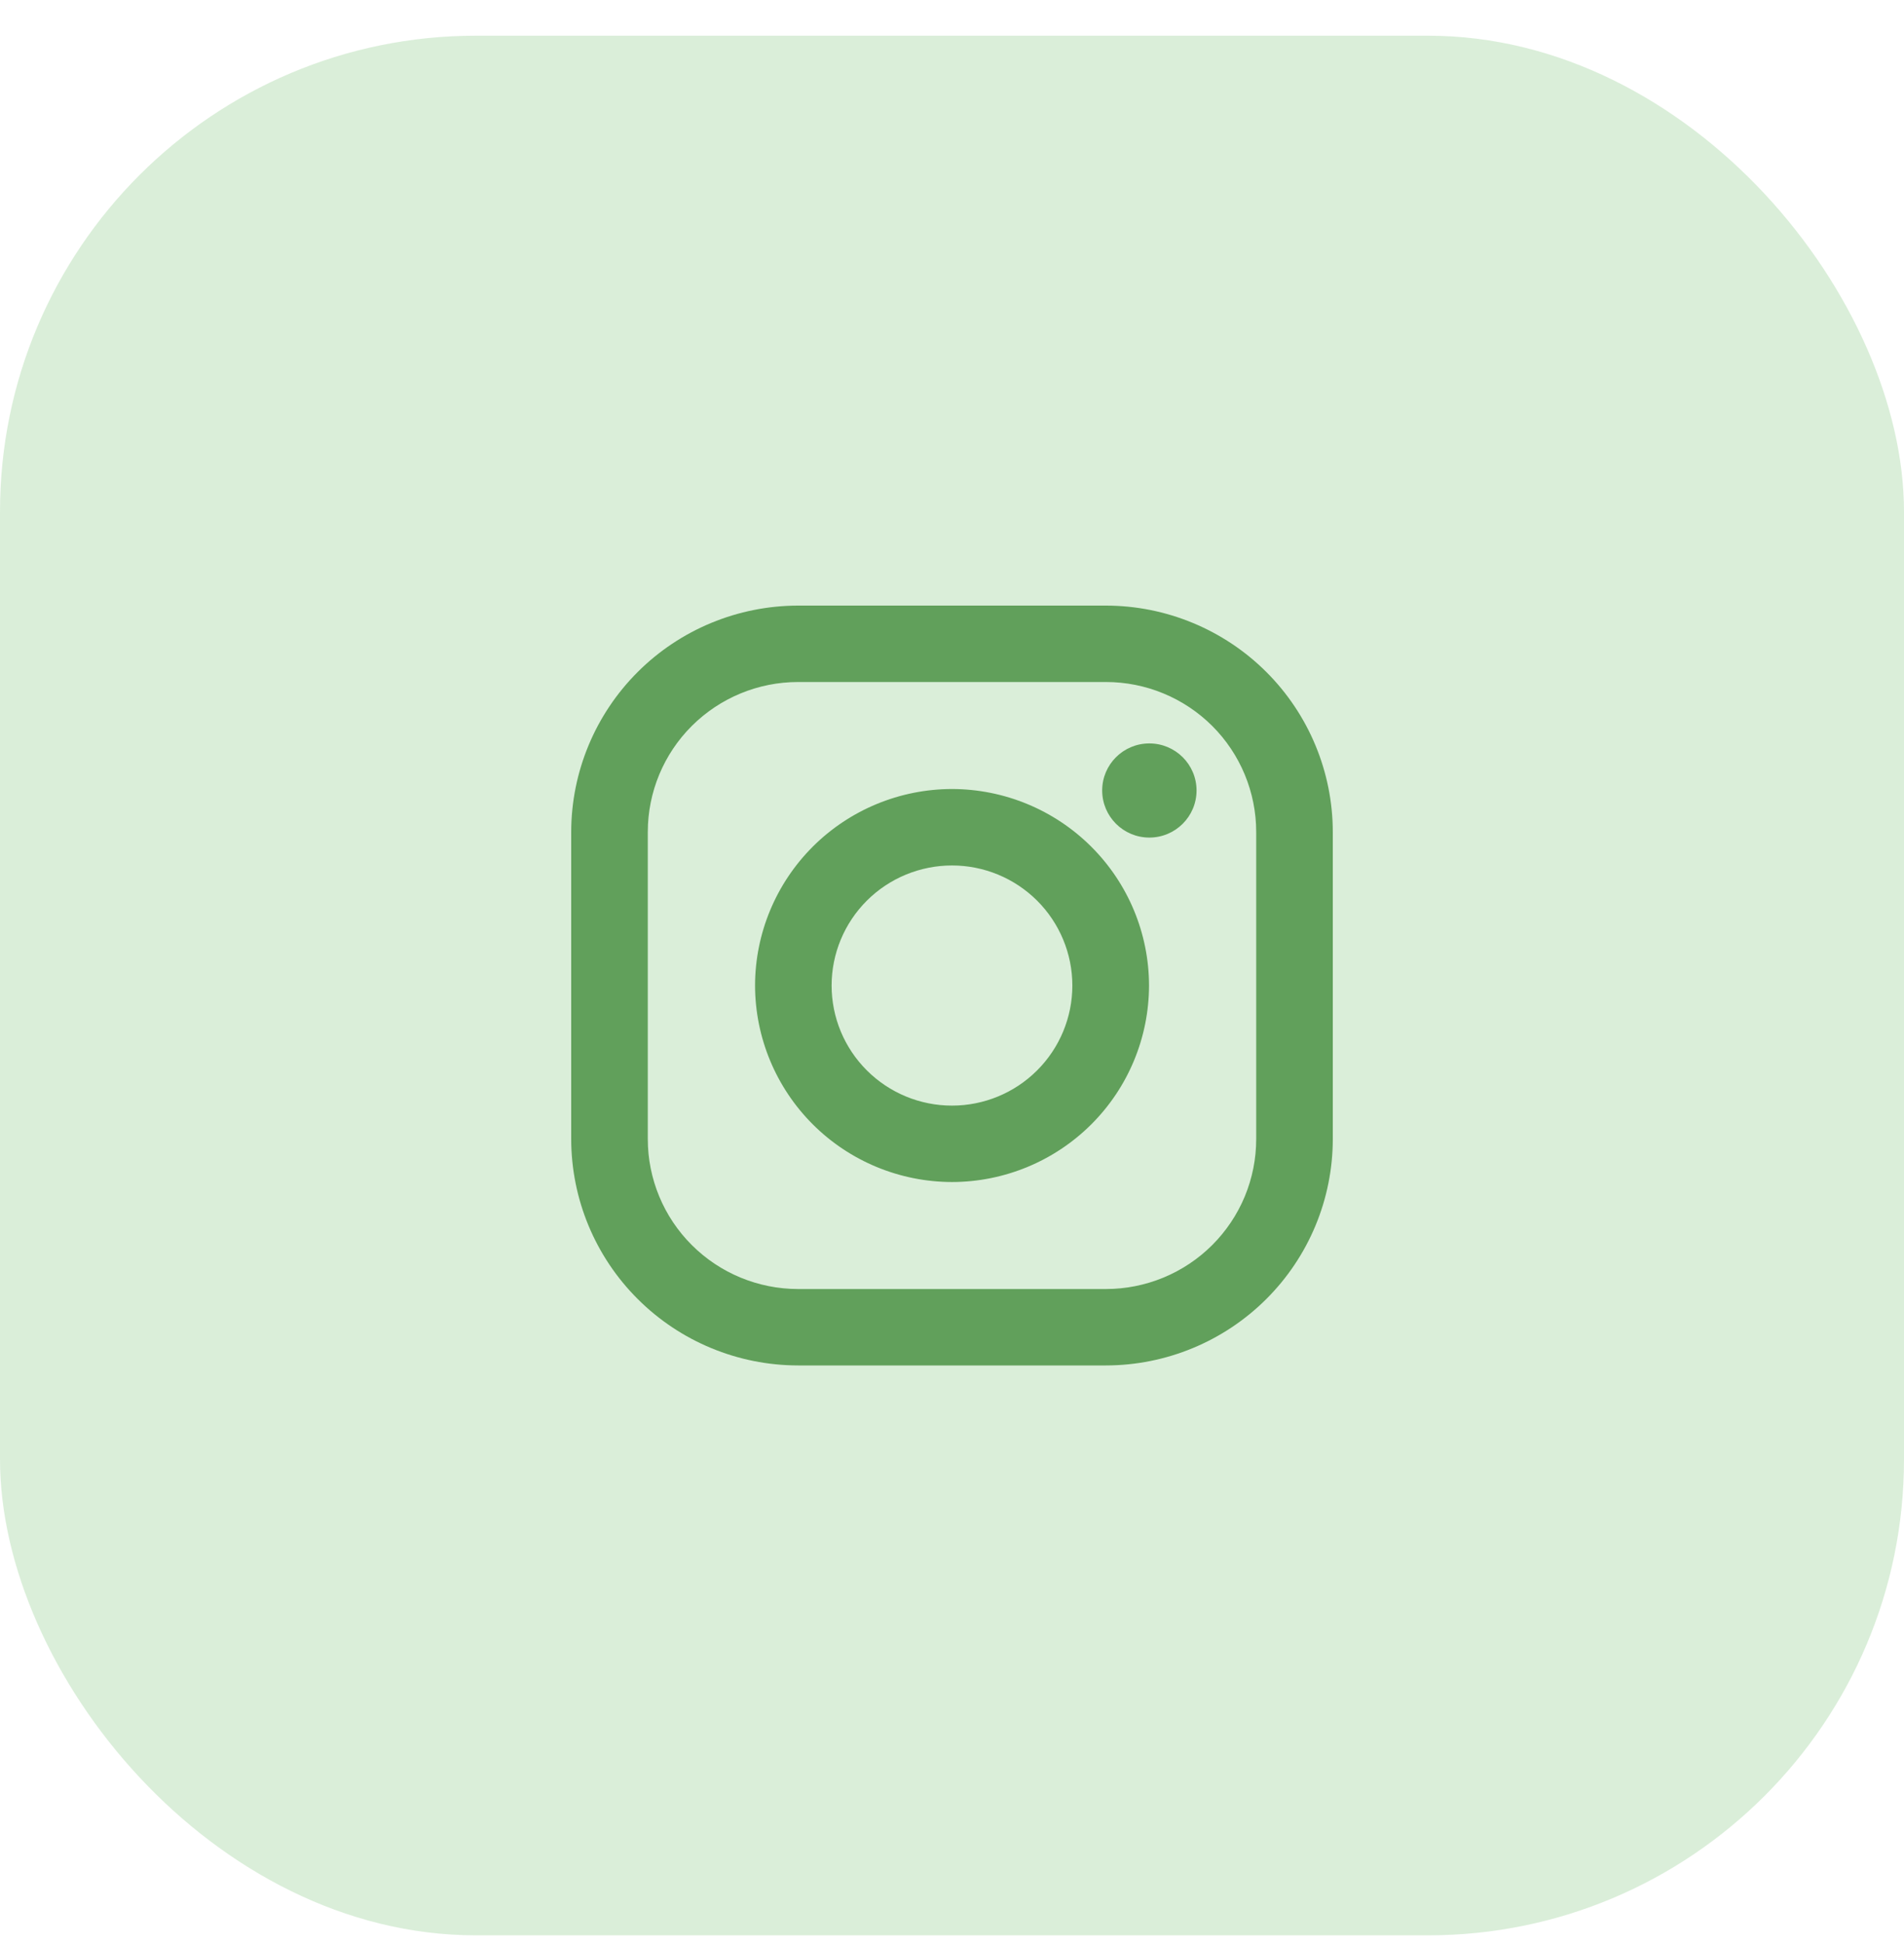
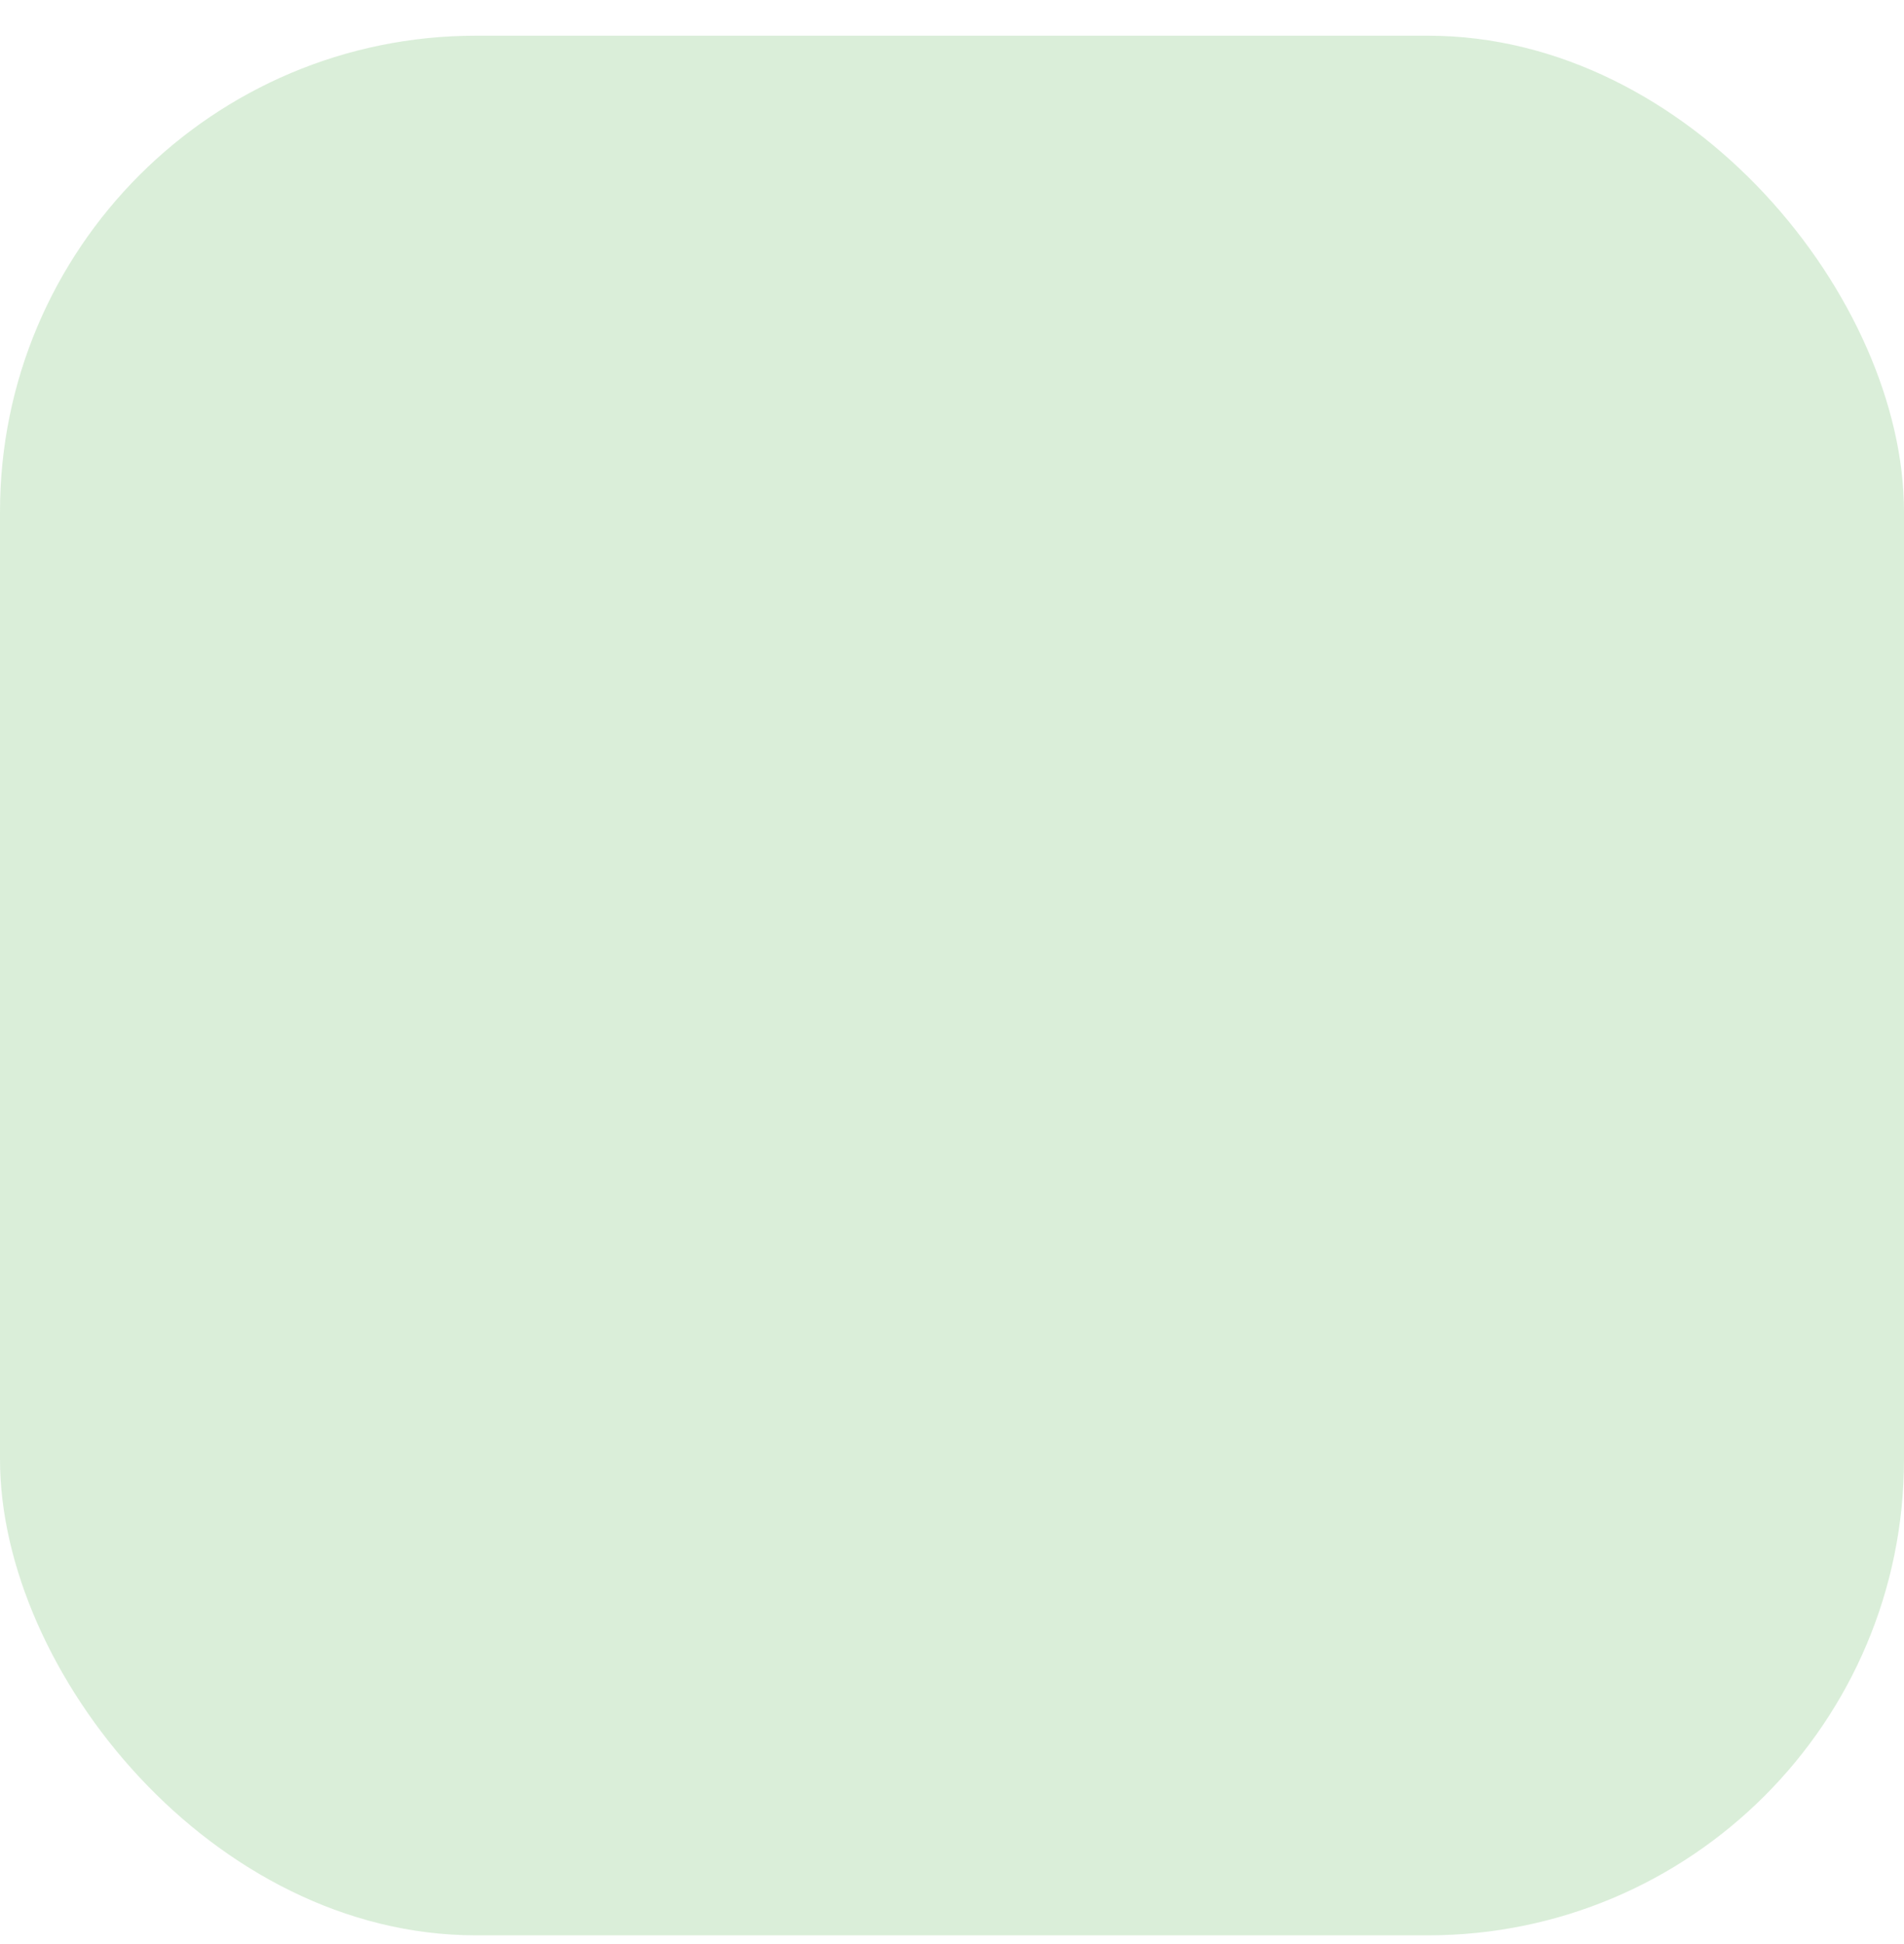
<svg xmlns="http://www.w3.org/2000/svg" width="48" height="49" viewBox="0 0 48 49" fill="none">
  <rect opacity="0.5" y="0.9" width="48" height="47.88" rx="12" fill="#B7DEB4" />
-   <path fill-rule="evenodd" clip-rule="evenodd" d="M27.88 15.264H20.119C18.603 15.266 17.149 15.867 16.077 16.937C15.005 18.007 14.402 19.457 14.4 20.97V28.711C14.402 30.224 15.005 31.674 16.078 32.743C17.15 33.813 18.604 34.414 20.12 34.416H27.881C29.397 34.414 30.851 33.812 31.923 32.743C32.996 31.673 33.599 30.223 33.6 28.71V20.969C33.598 19.456 32.995 18.006 31.923 16.936C30.85 15.867 29.396 15.265 27.88 15.264ZM31.669 28.71C31.669 29.207 31.571 29.698 31.381 30.157C31.19 30.615 30.911 31.032 30.559 31.383C30.207 31.734 29.79 32.012 29.33 32.202C28.87 32.392 28.378 32.49 27.88 32.49H20.119C19.114 32.489 18.151 32.091 17.441 31.382C16.73 30.674 16.331 29.712 16.331 28.71V20.969C16.331 19.966 16.731 19.005 17.441 18.297C18.152 17.588 19.116 17.19 20.12 17.19H27.881C28.886 17.19 29.849 17.589 30.56 18.297C31.27 19.006 31.669 19.968 31.669 20.97V28.71ZM24 19.887C22.683 19.889 21.422 20.411 20.491 21.339C19.561 22.268 19.037 23.526 19.035 24.839C19.037 26.152 19.561 27.411 20.491 28.34C21.422 29.269 22.684 29.791 24.001 29.793C25.317 29.791 26.579 29.269 27.511 28.34C28.442 27.412 28.965 26.153 28.967 24.839C28.965 23.526 28.441 22.267 27.509 21.339C26.578 20.411 25.316 19.889 24 19.887V19.887ZM24 27.867C23.195 27.867 22.423 27.548 21.854 26.98C21.285 26.413 20.965 25.643 20.965 24.84C20.965 24.038 21.285 23.268 21.854 22.7C22.423 22.133 23.195 21.814 24 21.814C24.804 21.814 25.576 22.133 26.145 22.7C26.714 23.268 27.034 24.038 27.034 24.84C27.034 25.643 26.714 26.413 26.145 26.98C25.576 27.548 24.804 27.867 24 27.867ZM30.165 19.924C30.165 20.579 29.632 21.111 28.975 21.111C28.318 21.111 27.786 20.579 27.786 19.924C27.786 19.269 28.318 18.738 28.975 18.738C29.632 18.738 30.165 19.269 30.165 19.924Z" fill="#61A05B" />
</svg>